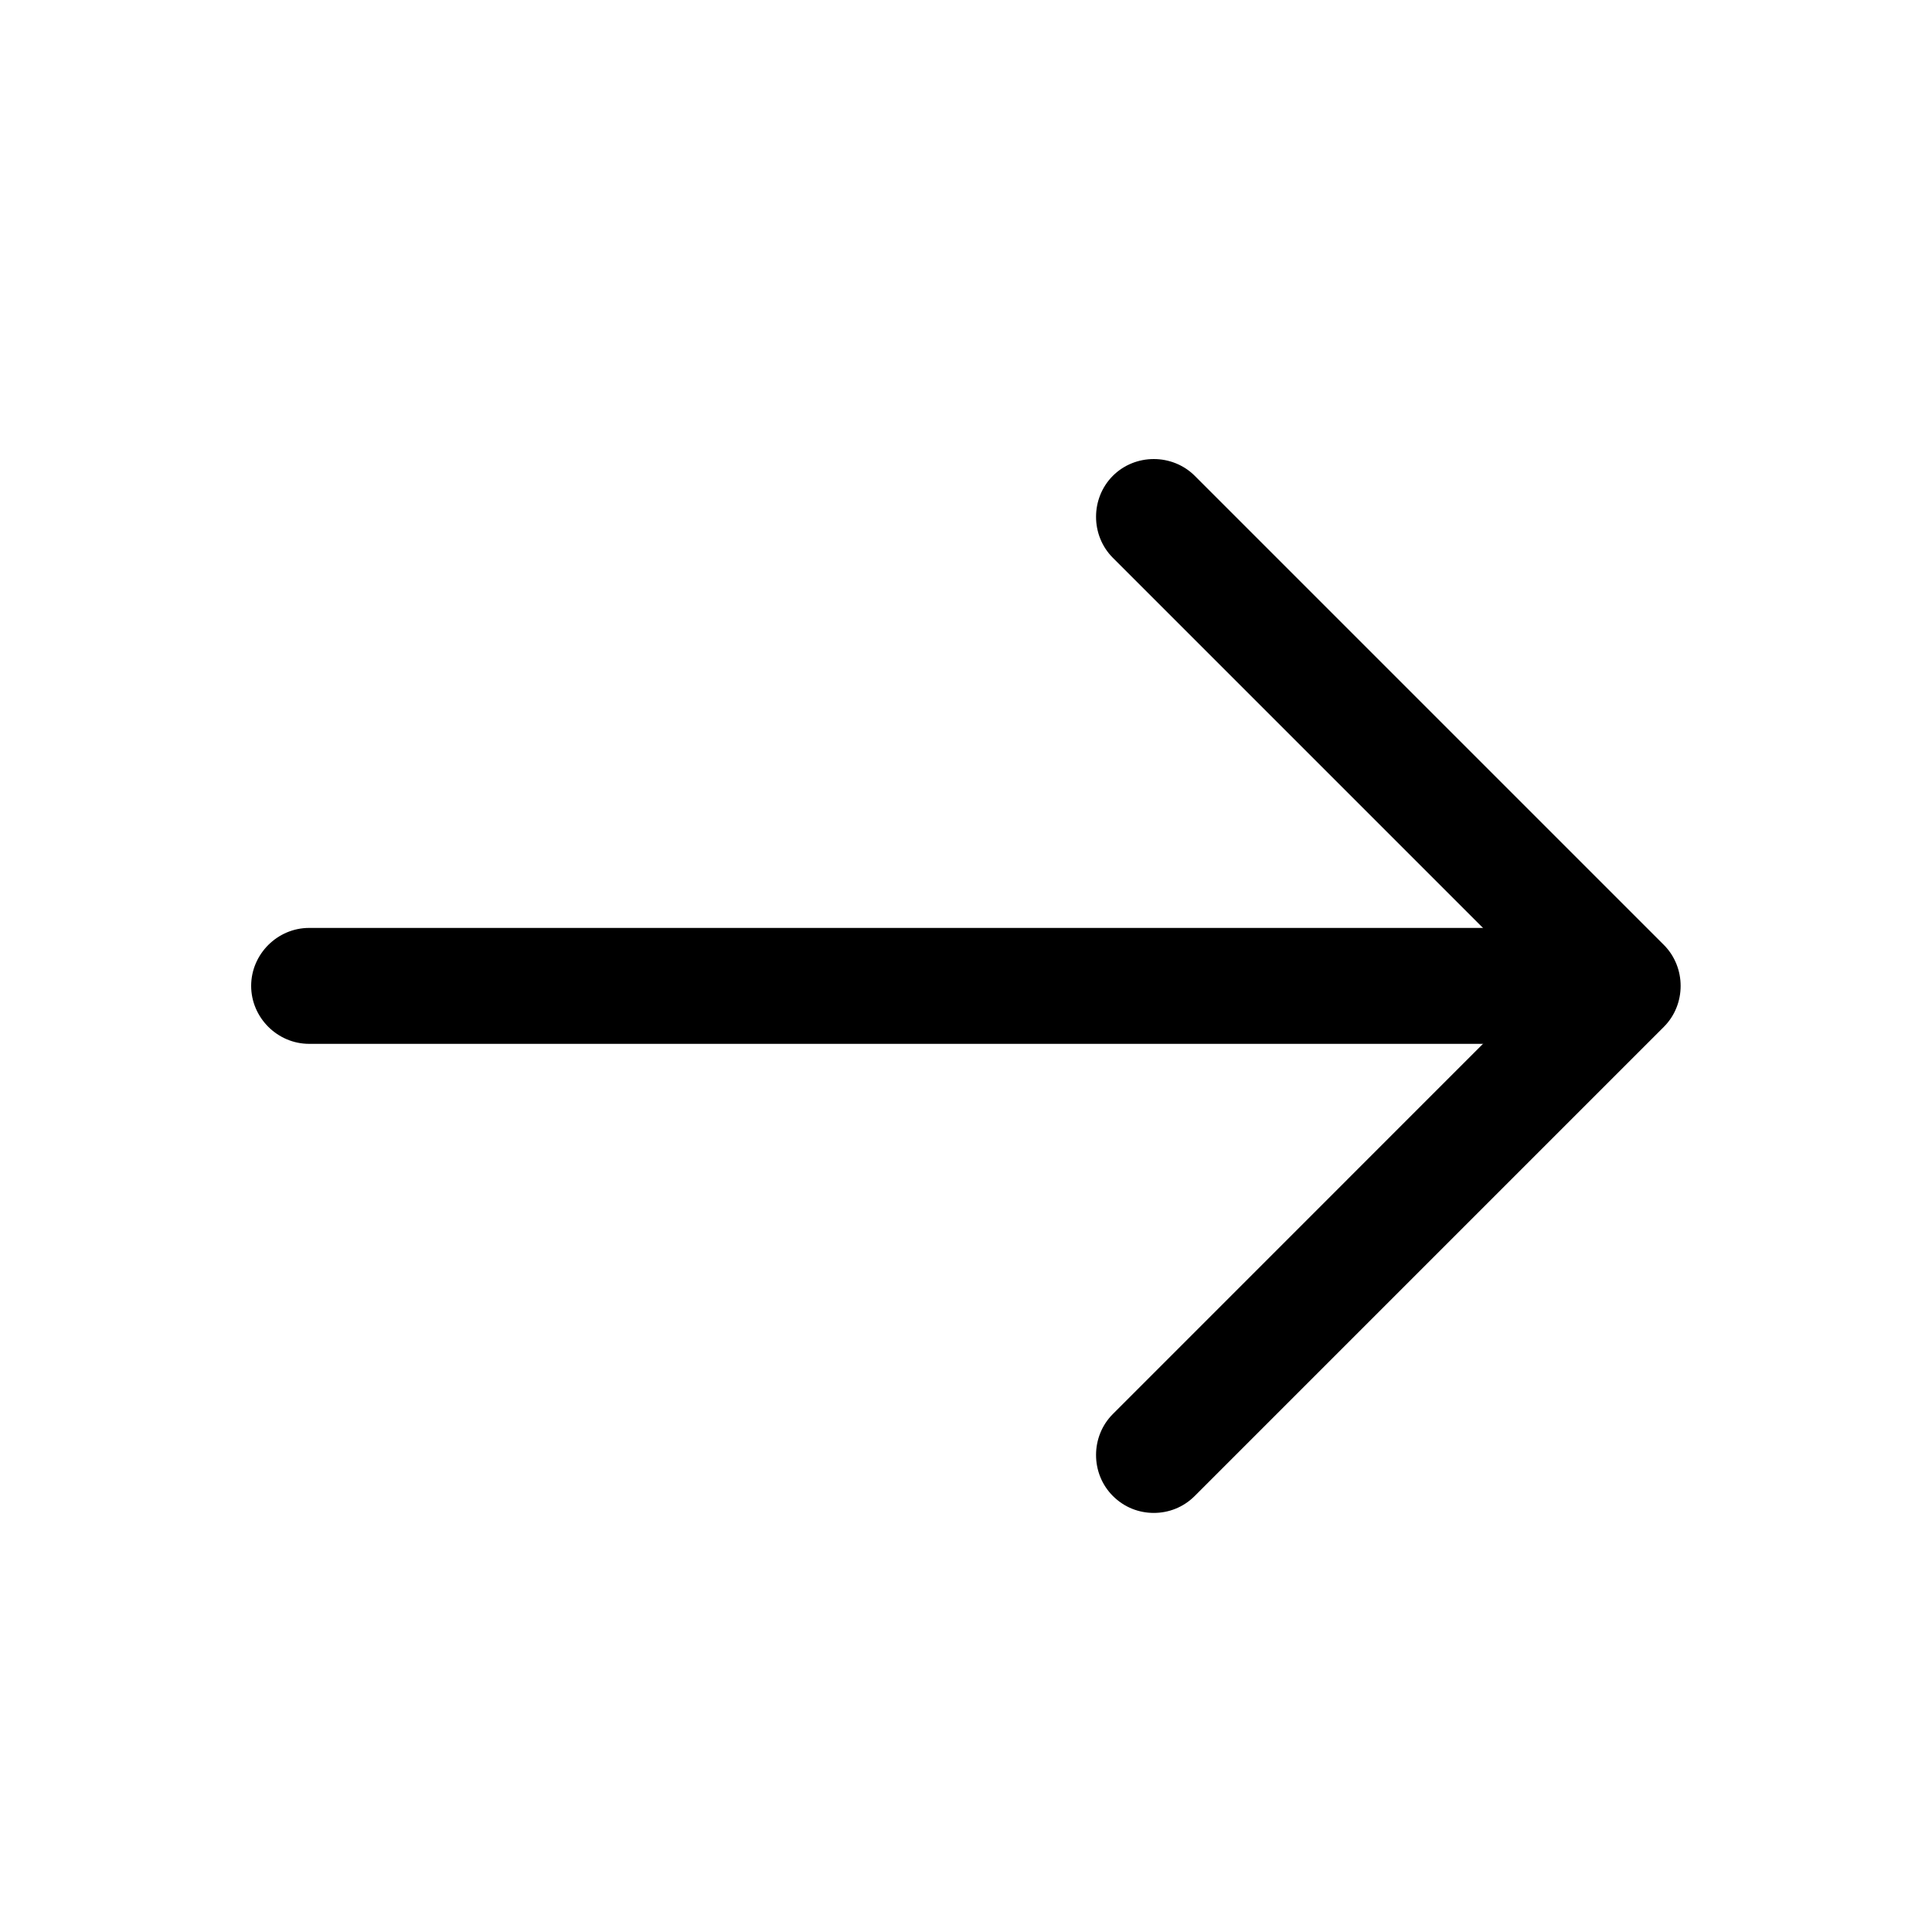
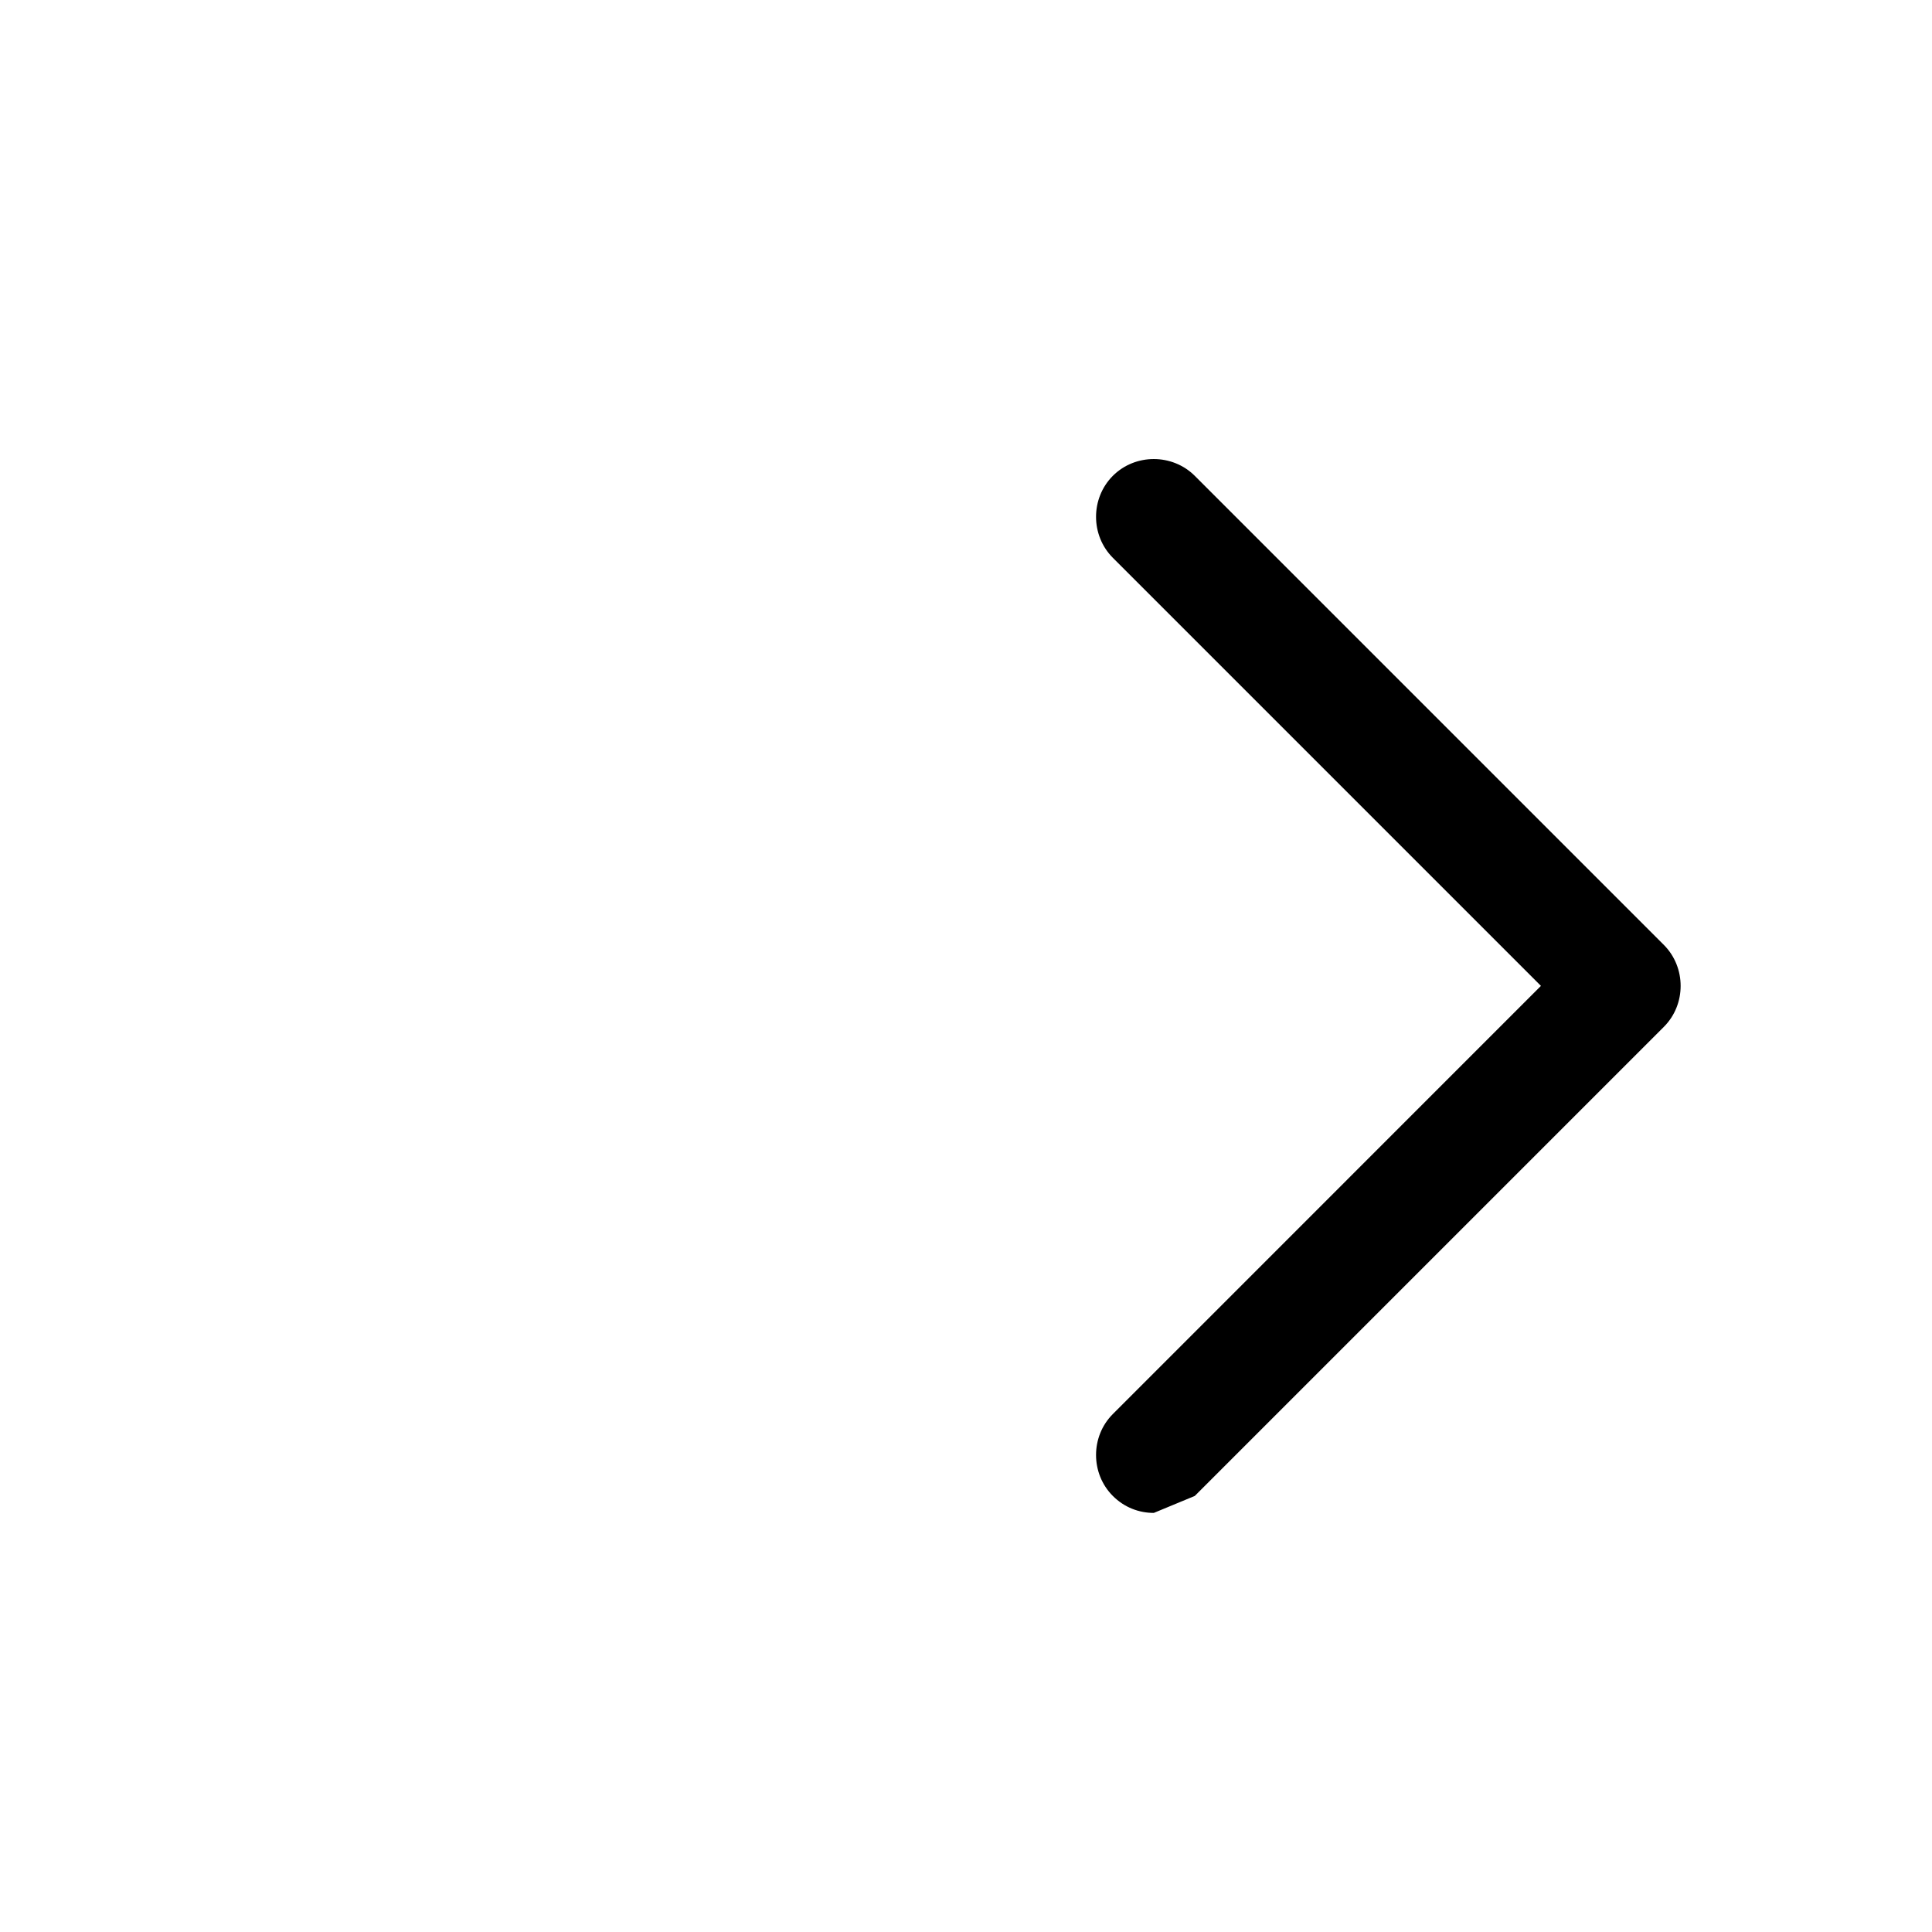
<svg xmlns="http://www.w3.org/2000/svg" width="24" height="24" viewBox="0 0 24 24" fill="none">
-   <path d="M14.333 18.794C14.15 18.794 13.968 18.727 13.824 18.583C13.546 18.305 13.546 17.844 13.824 17.566L19.142 12.247L13.824 6.929C13.546 6.65 13.546 6.19 13.824 5.911C14.102 5.633 14.563 5.633 14.842 5.911L20.669 11.738C20.947 12.017 20.947 12.478 20.669 12.756L14.842 18.583C14.698 18.727 14.515 18.794 14.333 18.794Z" fill="black" />
-   <path d="M19.997 12.967H3.84C3.446 12.967 3.12 12.641 3.12 12.247C3.12 11.853 3.446 11.527 3.84 11.527H19.997C20.39 11.527 20.717 11.853 20.717 12.247C20.717 12.641 20.39 12.967 19.997 12.967Z" fill="black" />
+   <path d="M14.333 18.794C14.15 18.794 13.968 18.727 13.824 18.583C13.546 18.305 13.546 17.844 13.824 17.566L19.142 12.247L13.824 6.929C13.546 6.65 13.546 6.19 13.824 5.911C14.102 5.633 14.563 5.633 14.842 5.911L20.669 11.738C20.947 12.017 20.947 12.478 20.669 12.756L14.842 18.583Z" fill="black" />
</svg>